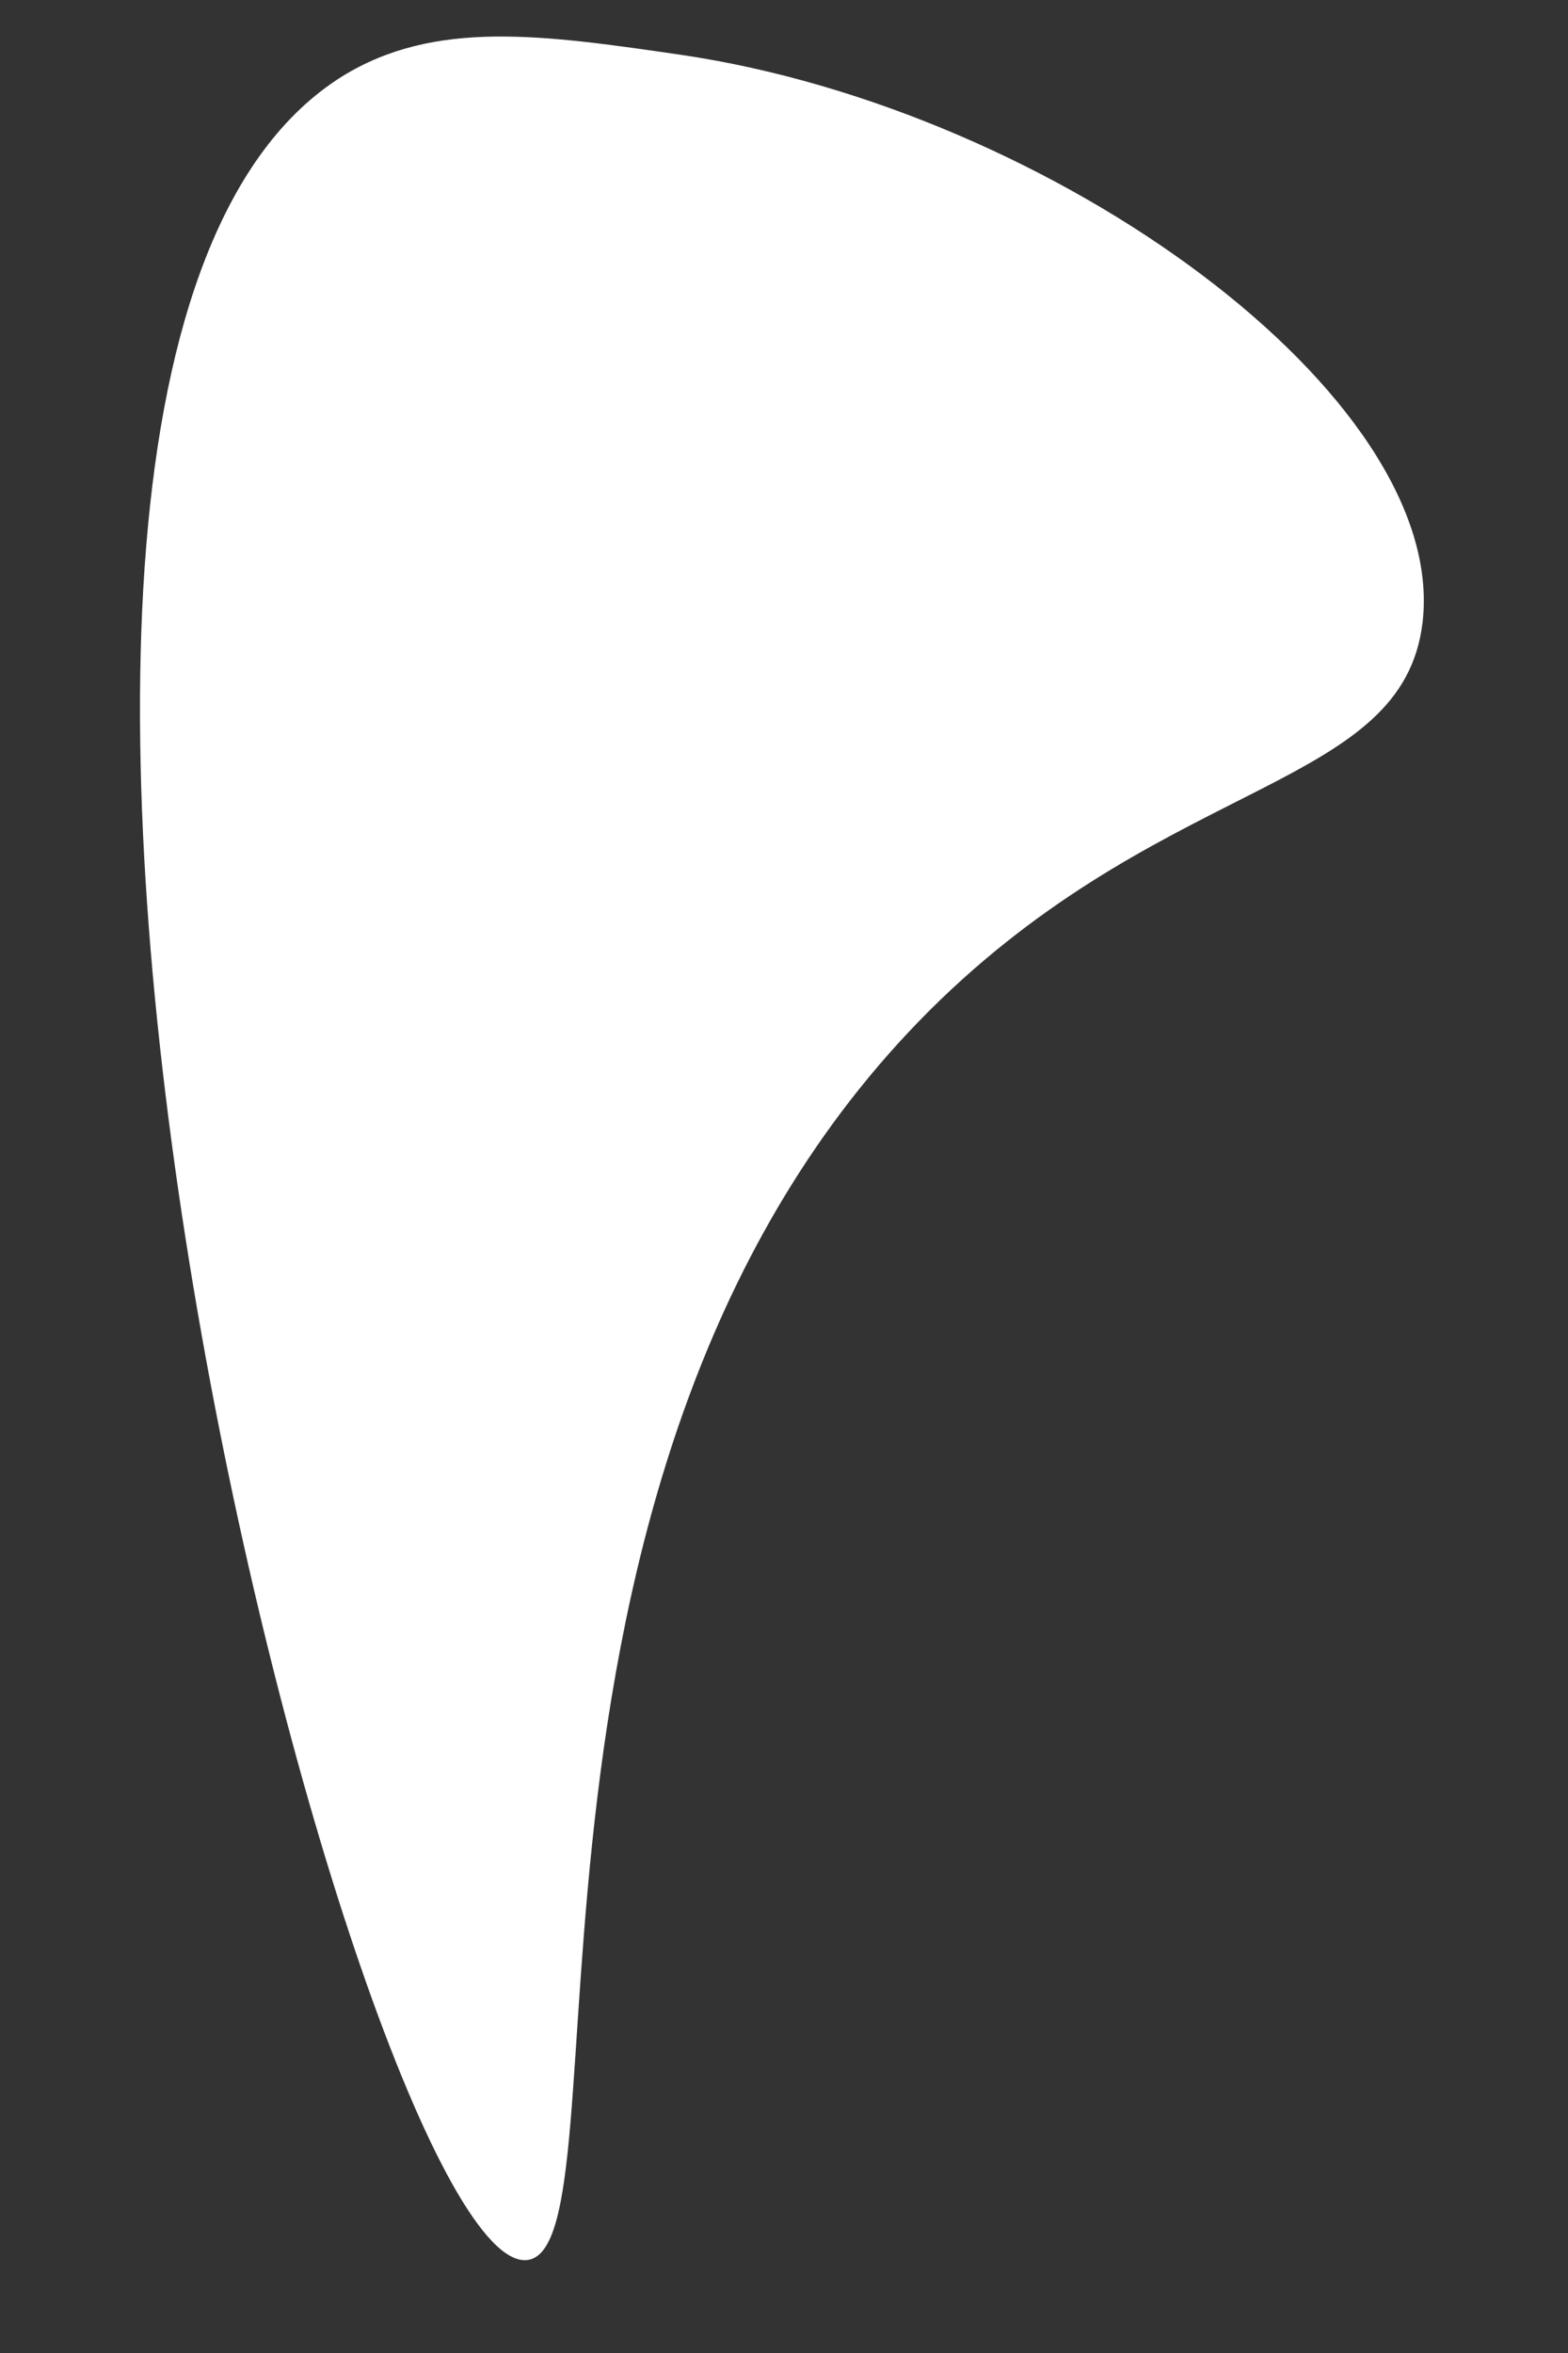
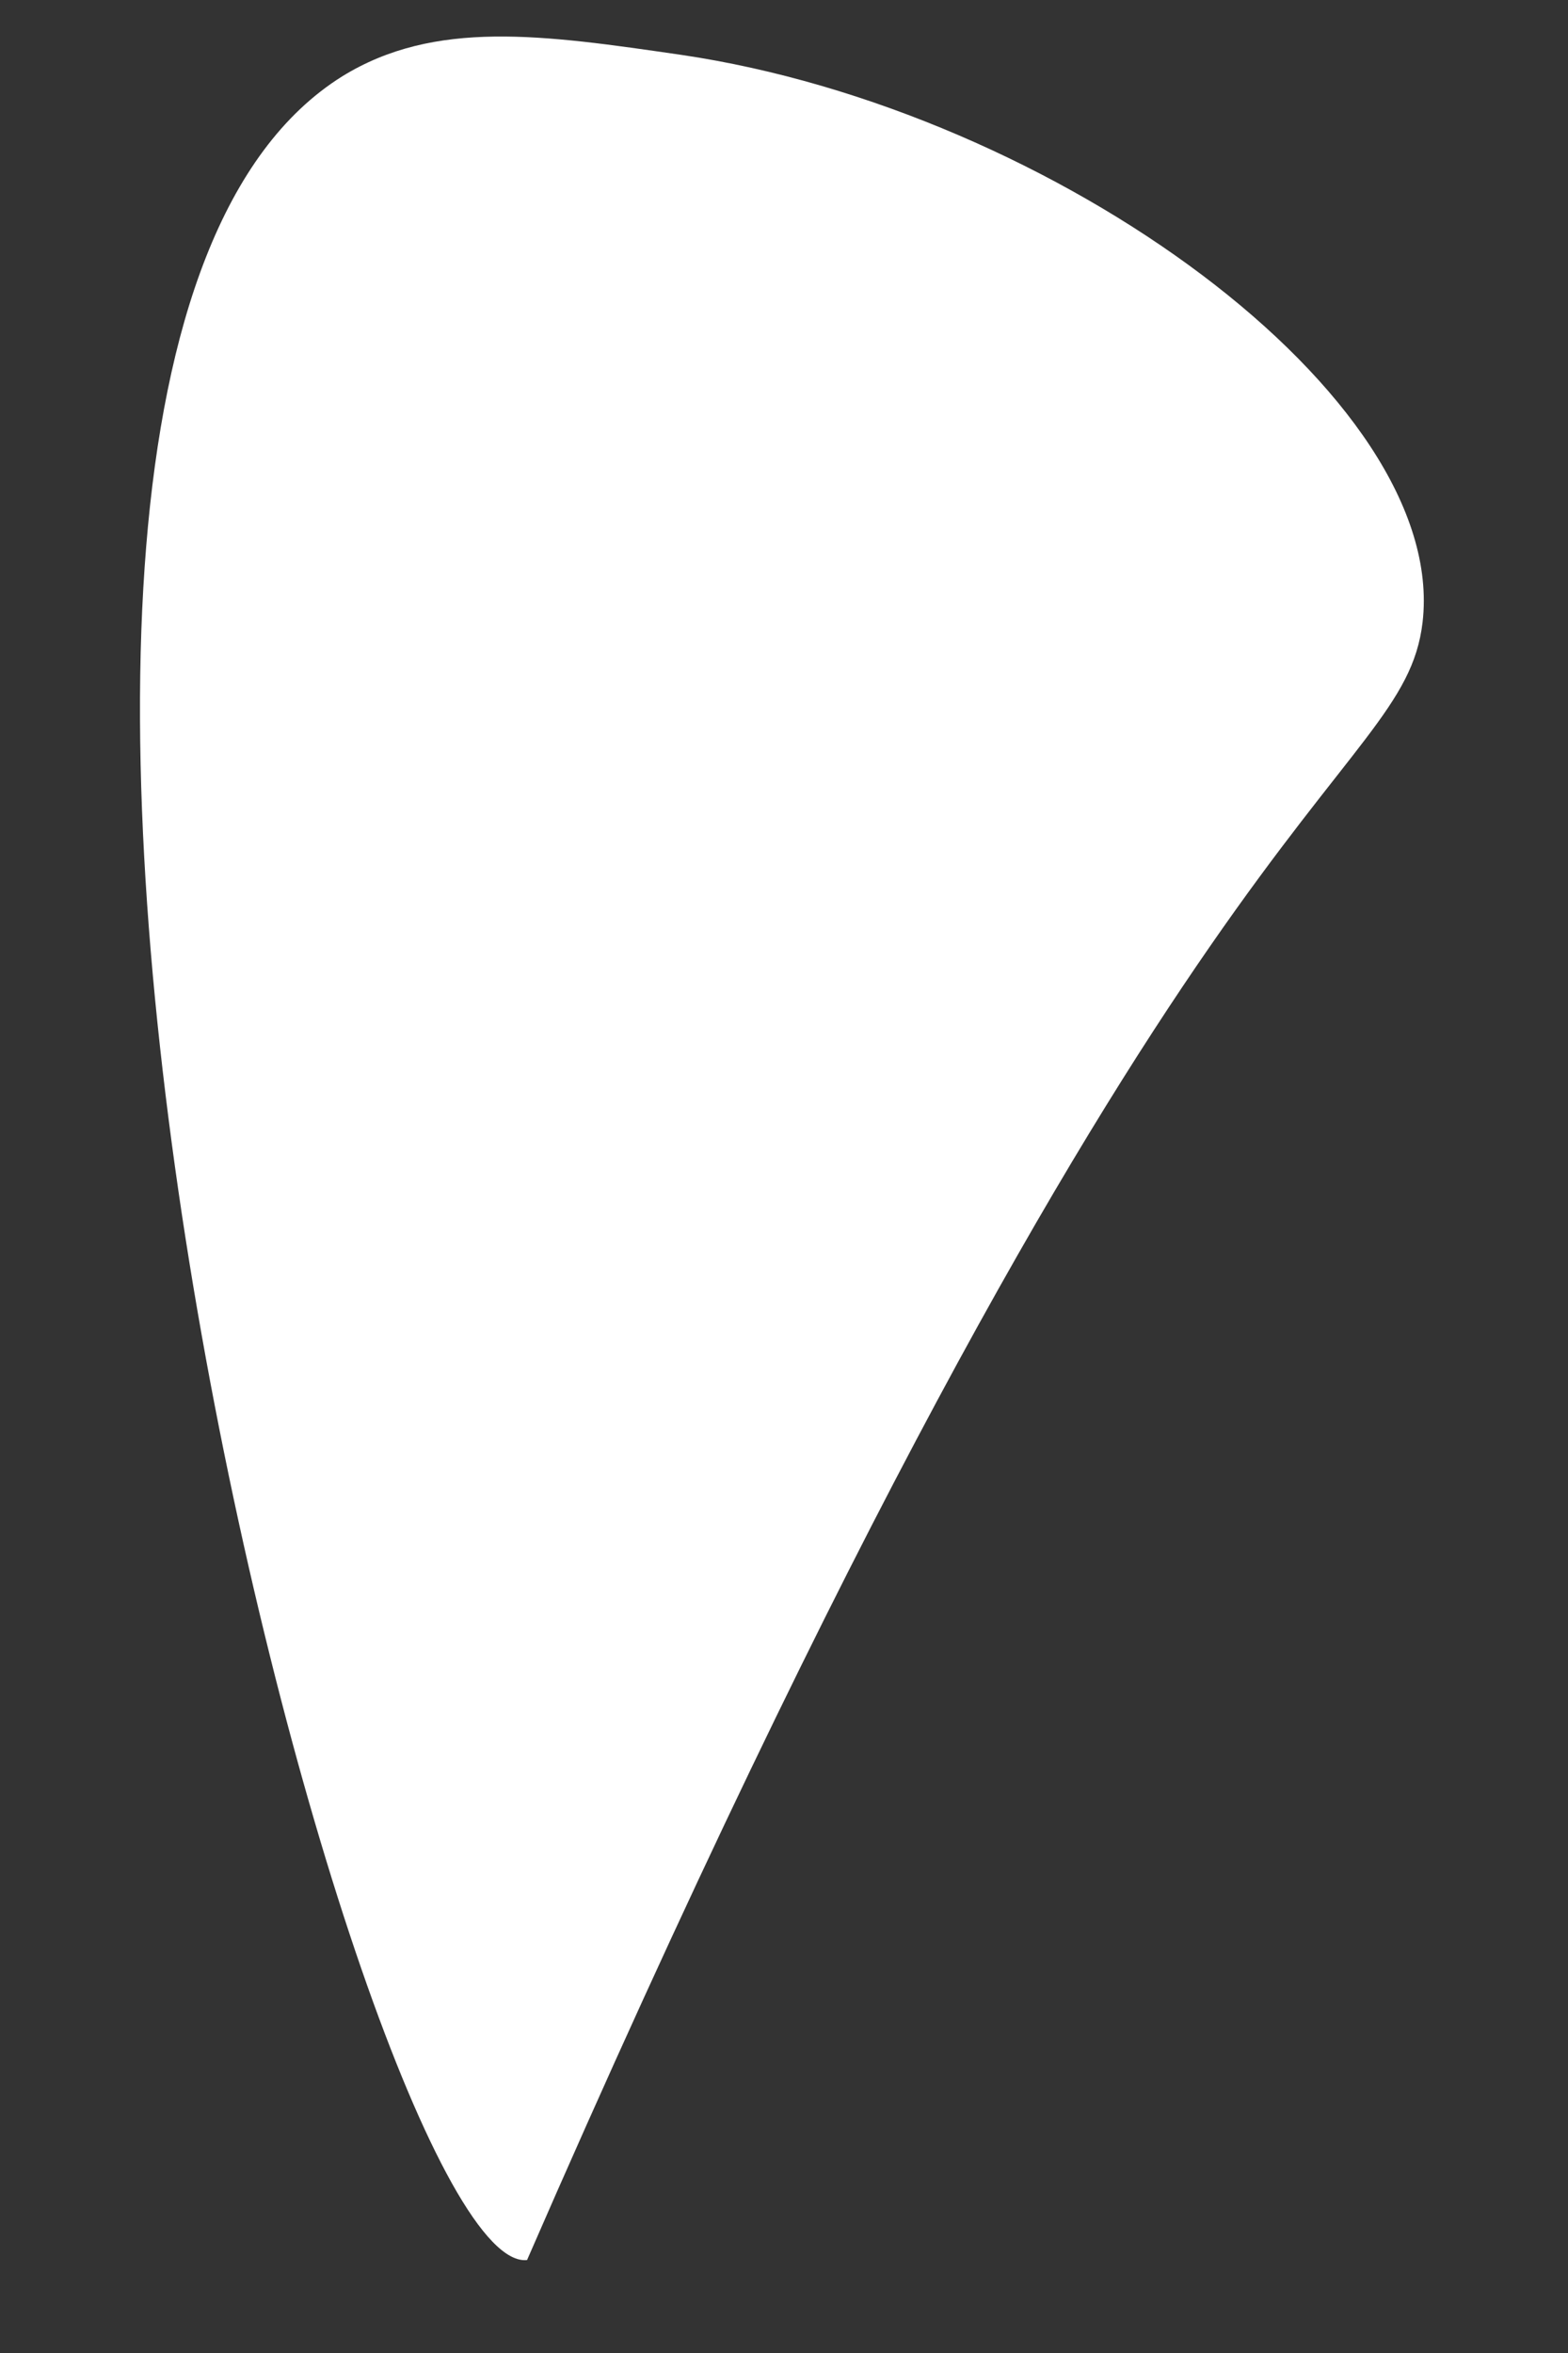
<svg xmlns="http://www.w3.org/2000/svg" width="8" height="12" viewBox="0 0 8 12" fill="none">
  <rect x="0" y="0" width="8" height="12" fill="#333333" stroke="none" />
-   <path d="M2.689 11.526C3.232 11.469 2.402 7.411 4.799 5.098C5.988 3.953 7.158 4.018 7.258 3.174C7.392 2.025 5.381 0.561 3.477 0.28C2.769 0.177 2.219 0.097 1.745 0.39C-0.691 1.915 1.844 11.613 2.689 11.526Z" fill="white" />
+   <path d="M2.689 11.526C5.988 3.953 7.158 4.018 7.258 3.174C7.392 2.025 5.381 0.561 3.477 0.28C2.769 0.177 2.219 0.097 1.745 0.39C-0.691 1.915 1.844 11.613 2.689 11.526Z" fill="white" />
</svg>